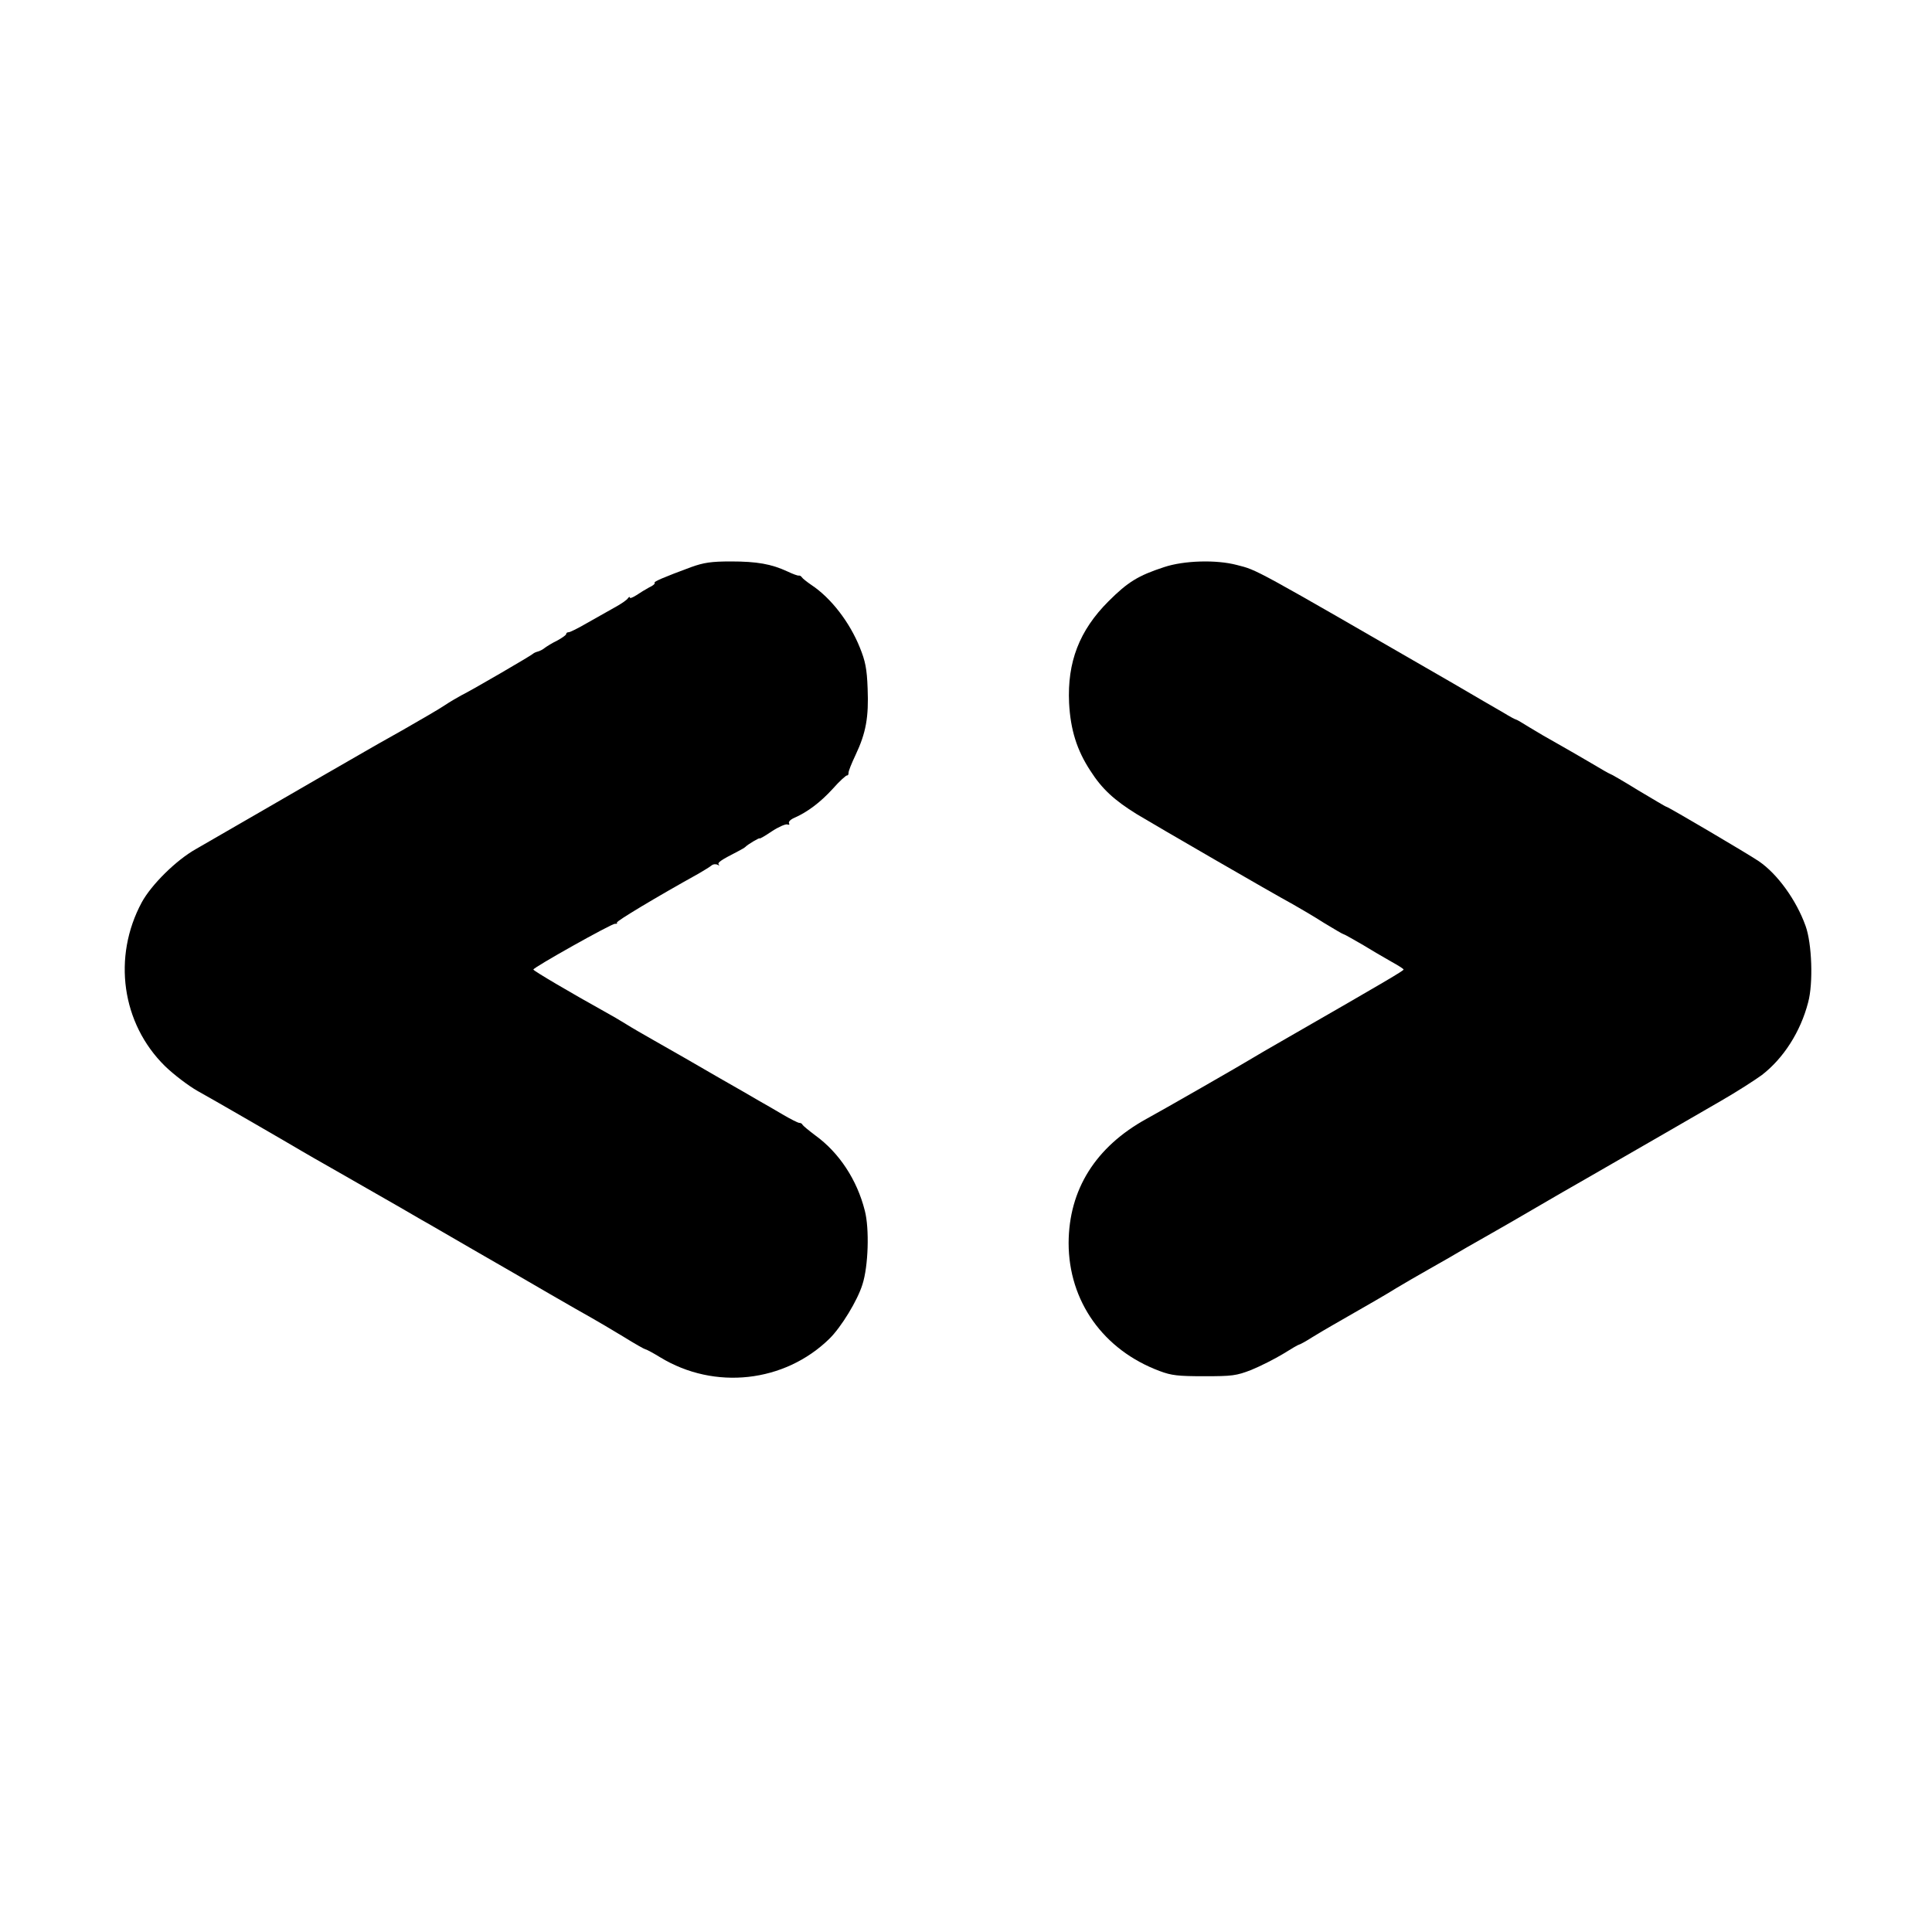
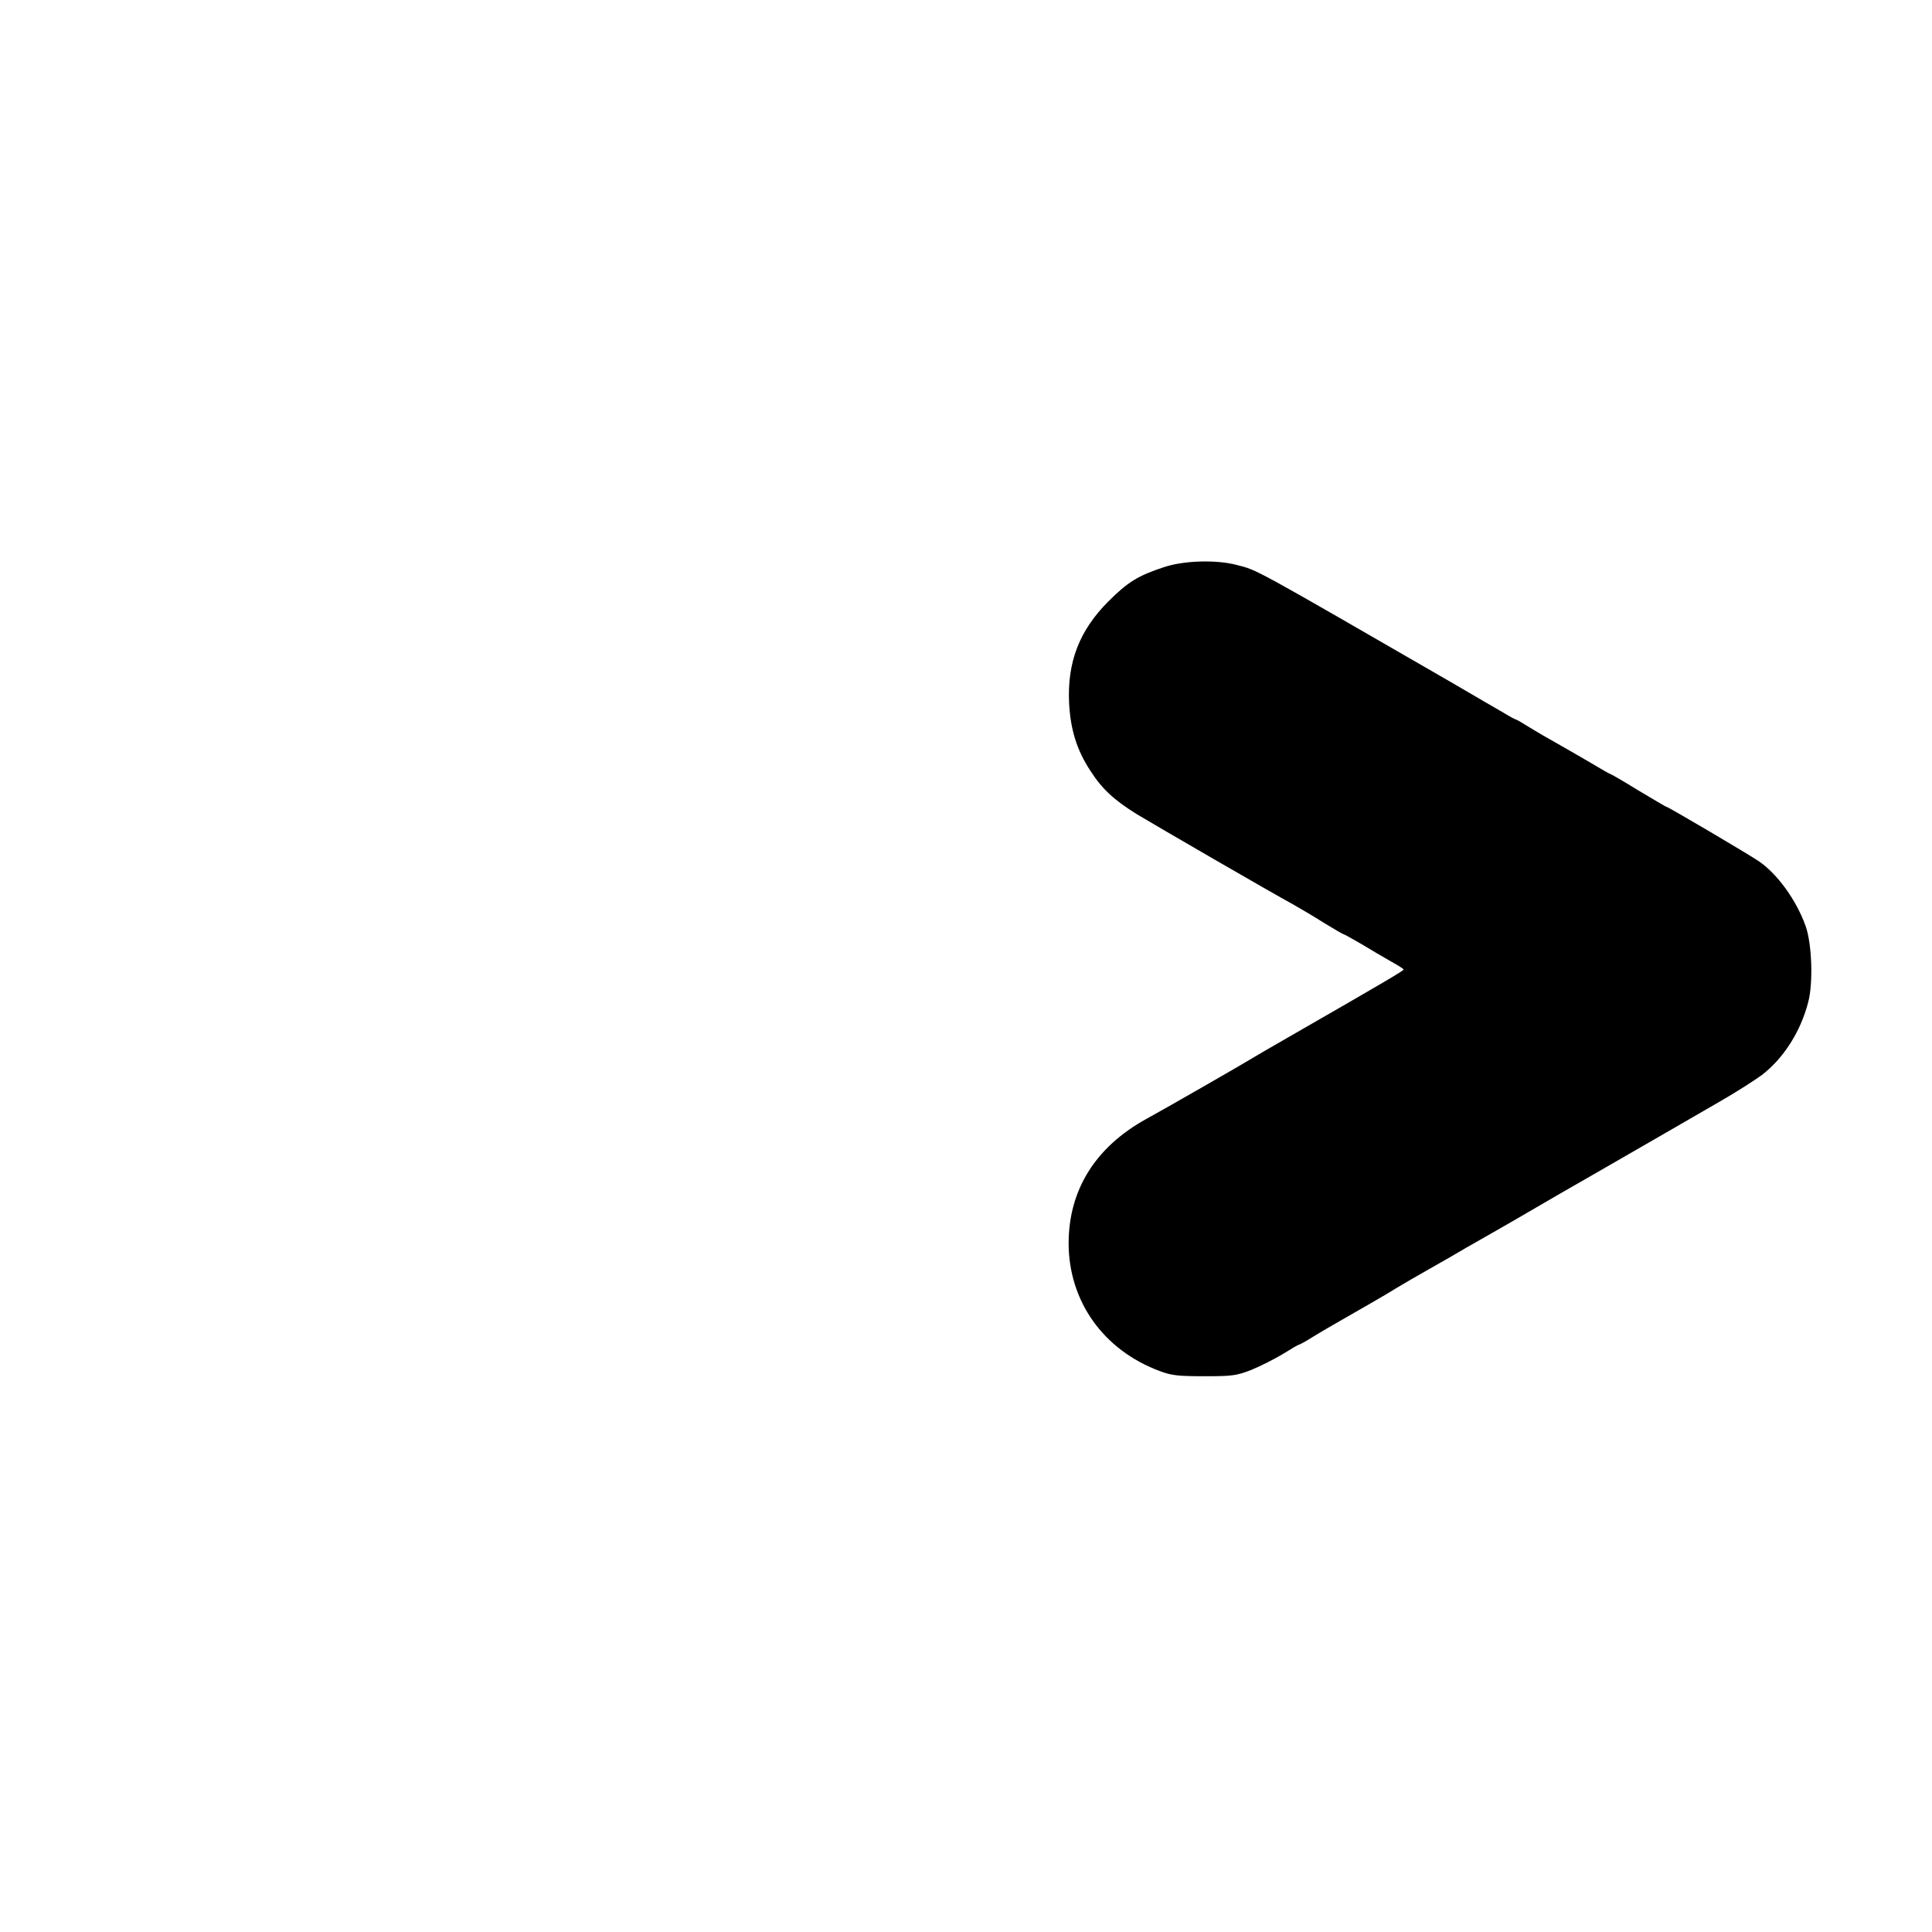
<svg xmlns="http://www.w3.org/2000/svg" version="1.0" width="819pt" height="819pt" viewBox="0 0 819 819" preserveAspectRatio="xMidYMid meet">
  <g transform="translate(0,819) scale(0.1,-0.1)" fill="#000000" stroke="none">
-     <path d="M2930 5786 c-116 -43 -161 -62 -155 -67 3 -3 -7 -12 -23 -19 -15 -8 -39 -23 -54 -33 -16 -10 -28 -15 -28 -10 0 4 -4 3 -8 -3 -4 -7 -30 -25 -58 -40 -29 -16 -81 -46 -117 -66 -36 -21 -70 -38 -76 -38 -6 0 -11 -3 -11 -8 0 -4 -17 -16 -37 -27 -21 -10 -45 -25 -53 -31 -8 -7 -22 -14 -30 -16 -8 -2 -17 -6 -20 -9 -6 -7 -262 -156 -305 -177 -16 -9 -48 -27 -70 -42 -22 -15 -103 -62 -180 -106 -77 -43 -147 -83 -157 -89 -156 -90 -249 -143 -433 -250 -121 -70 -249 -144 -284 -164 -84 -47 -189 -151 -230 -226 -125 -232 -85 -514 98 -694 37 -36 100 -84 139 -106 62 -34 397 -228 442 -255 8 -5 76 -44 150 -86 270 -154 326 -187 355 -204 17 -9 116 -67 220 -127 105 -60 251 -145 325 -188 74 -43 155 -89 180 -103 25 -14 84 -49 132 -78 48 -30 91 -54 94 -54 4 0 32 -15 63 -34 230 -140 527 -107 717 79 50 49 119 162 140 230 25 77 30 237 10 313 -33 131 -109 246 -210 319 -28 21 -52 41 -54 45 -2 5 -8 8 -14 8 -5 0 -37 16 -71 36 -34 20 -80 47 -102 59 -22 13 -96 56 -165 95 -141 82 -163 94 -275 158 -44 25 -98 56 -120 70 -22 14 -65 39 -96 56 -128 71 -299 171 -298 176 0 9 332 195 346 194 7 -1 11 1 8 5 -3 6 167 108 347 208 22 13 47 28 54 34 7 6 19 7 26 3 7 -4 9 -3 5 1 -7 8 7 18 83 57 14 7 27 15 30 18 9 10 60 40 60 36 0 -3 24 11 52 30 29 19 59 32 66 29 7 -3 10 0 7 5 -4 6 6 16 22 23 55 24 110 65 163 123 29 33 57 58 61 57 3 -1 6 3 6 10 -1 7 13 41 30 77 44 93 56 160 51 281 -3 85 -10 117 -33 174 -43 107 -122 210 -205 265 -19 13 -38 28 -41 33 -3 5 -9 8 -13 7 -4 -1 -26 7 -49 18 -67 31 -128 42 -239 42 -83 0 -115 -5 -168 -24z" />
-     <path d="M4935 5786 c-110 -36 -154 -63 -236 -145 -124 -124 -175 -258 -167 -431 6 -114 33 -200 90 -287 49 -77 101 -125 198 -185 83 -50 573 -334 660 -381 30 -17 90 -52 132 -79 43 -26 80 -48 83 -48 3 0 38 -20 78 -43 39 -24 96 -57 124 -73 29 -16 53 -31 53 -34 0 -5 -76 -50 -485 -285 -77 -44 -149 -86 -160 -93 -30 -19 -382 -221 -445 -255 -216 -119 -329 -300 -330 -526 0 -247 147 -454 386 -543 50 -19 79 -22 189 -22 118 0 136 2 200 27 39 16 98 46 133 67 35 22 66 40 69 40 3 0 29 14 57 32 28 17 65 39 81 48 166 95 237 136 275 160 25 15 90 53 145 84 55 31 107 61 115 66 8 5 60 35 115 66 55 31 152 87 215 124 63 37 162 94 220 127 216 124 449 259 565 326 66 38 144 88 174 110 92 71 164 184 196 308 22 81 16 250 -11 324 -39 109 -119 220 -198 274 -44 30 -385 231 -392 231 -3 0 -56 32 -120 70 -63 39 -117 70 -120 70 -2 0 -37 20 -77 44 -39 23 -103 60 -142 82 -38 21 -93 53 -122 71 -29 18 -54 33 -57 33 -3 0 -27 13 -53 29 -27 15 -122 71 -213 124 -859 496 -828 479 -917 502 -87 23 -224 19 -308 -9z" />
+     <path d="M4935 5786 c-110 -36 -154 -63 -236 -145 -124 -124 -175 -258 -167 -431 6 -114 33 -200 90 -287 49 -77 101 -125 198 -185 83 -50 573 -334 660 -381 30 -17 90 -52 132 -79 43 -26 80 -48 83 -48 3 0 38 -20 78 -43 39 -24 96 -57 124 -73 29 -16 53 -31 53 -34 0 -5 -76 -50 -485 -285 -77 -44 -149 -86 -160 -93 -30 -19 -382 -221 -445 -255 -216 -119 -329 -300 -330 -526 0 -247 147 -454 386 -543 50 -19 79 -22 189 -22 118 0 136 2 200 27 39 16 98 46 133 67 35 22 66 40 69 40 3 0 29 14 57 32 28 17 65 39 81 48 166 95 237 136 275 160 25 15 90 53 145 84 55 31 107 61 115 66 8 5 60 35 115 66 55 31 152 87 215 124 63 37 162 94 220 127 216 124 449 259 565 326 66 38 144 88 174 110 92 71 164 184 196 308 22 81 16 250 -11 324 -39 109 -119 220 -198 274 -44 30 -385 231 -392 231 -3 0 -56 32 -120 70 -63 39 -117 70 -120 70 -2 0 -37 20 -77 44 -39 23 -103 60 -142 82 -38 21 -93 53 -122 71 -29 18 -54 33 -57 33 -3 0 -27 13 -53 29 -27 15 -122 71 -213 124 -859 496 -828 479 -917 502 -87 23 -224 19 -308 -9" />
  </g>
</svg>